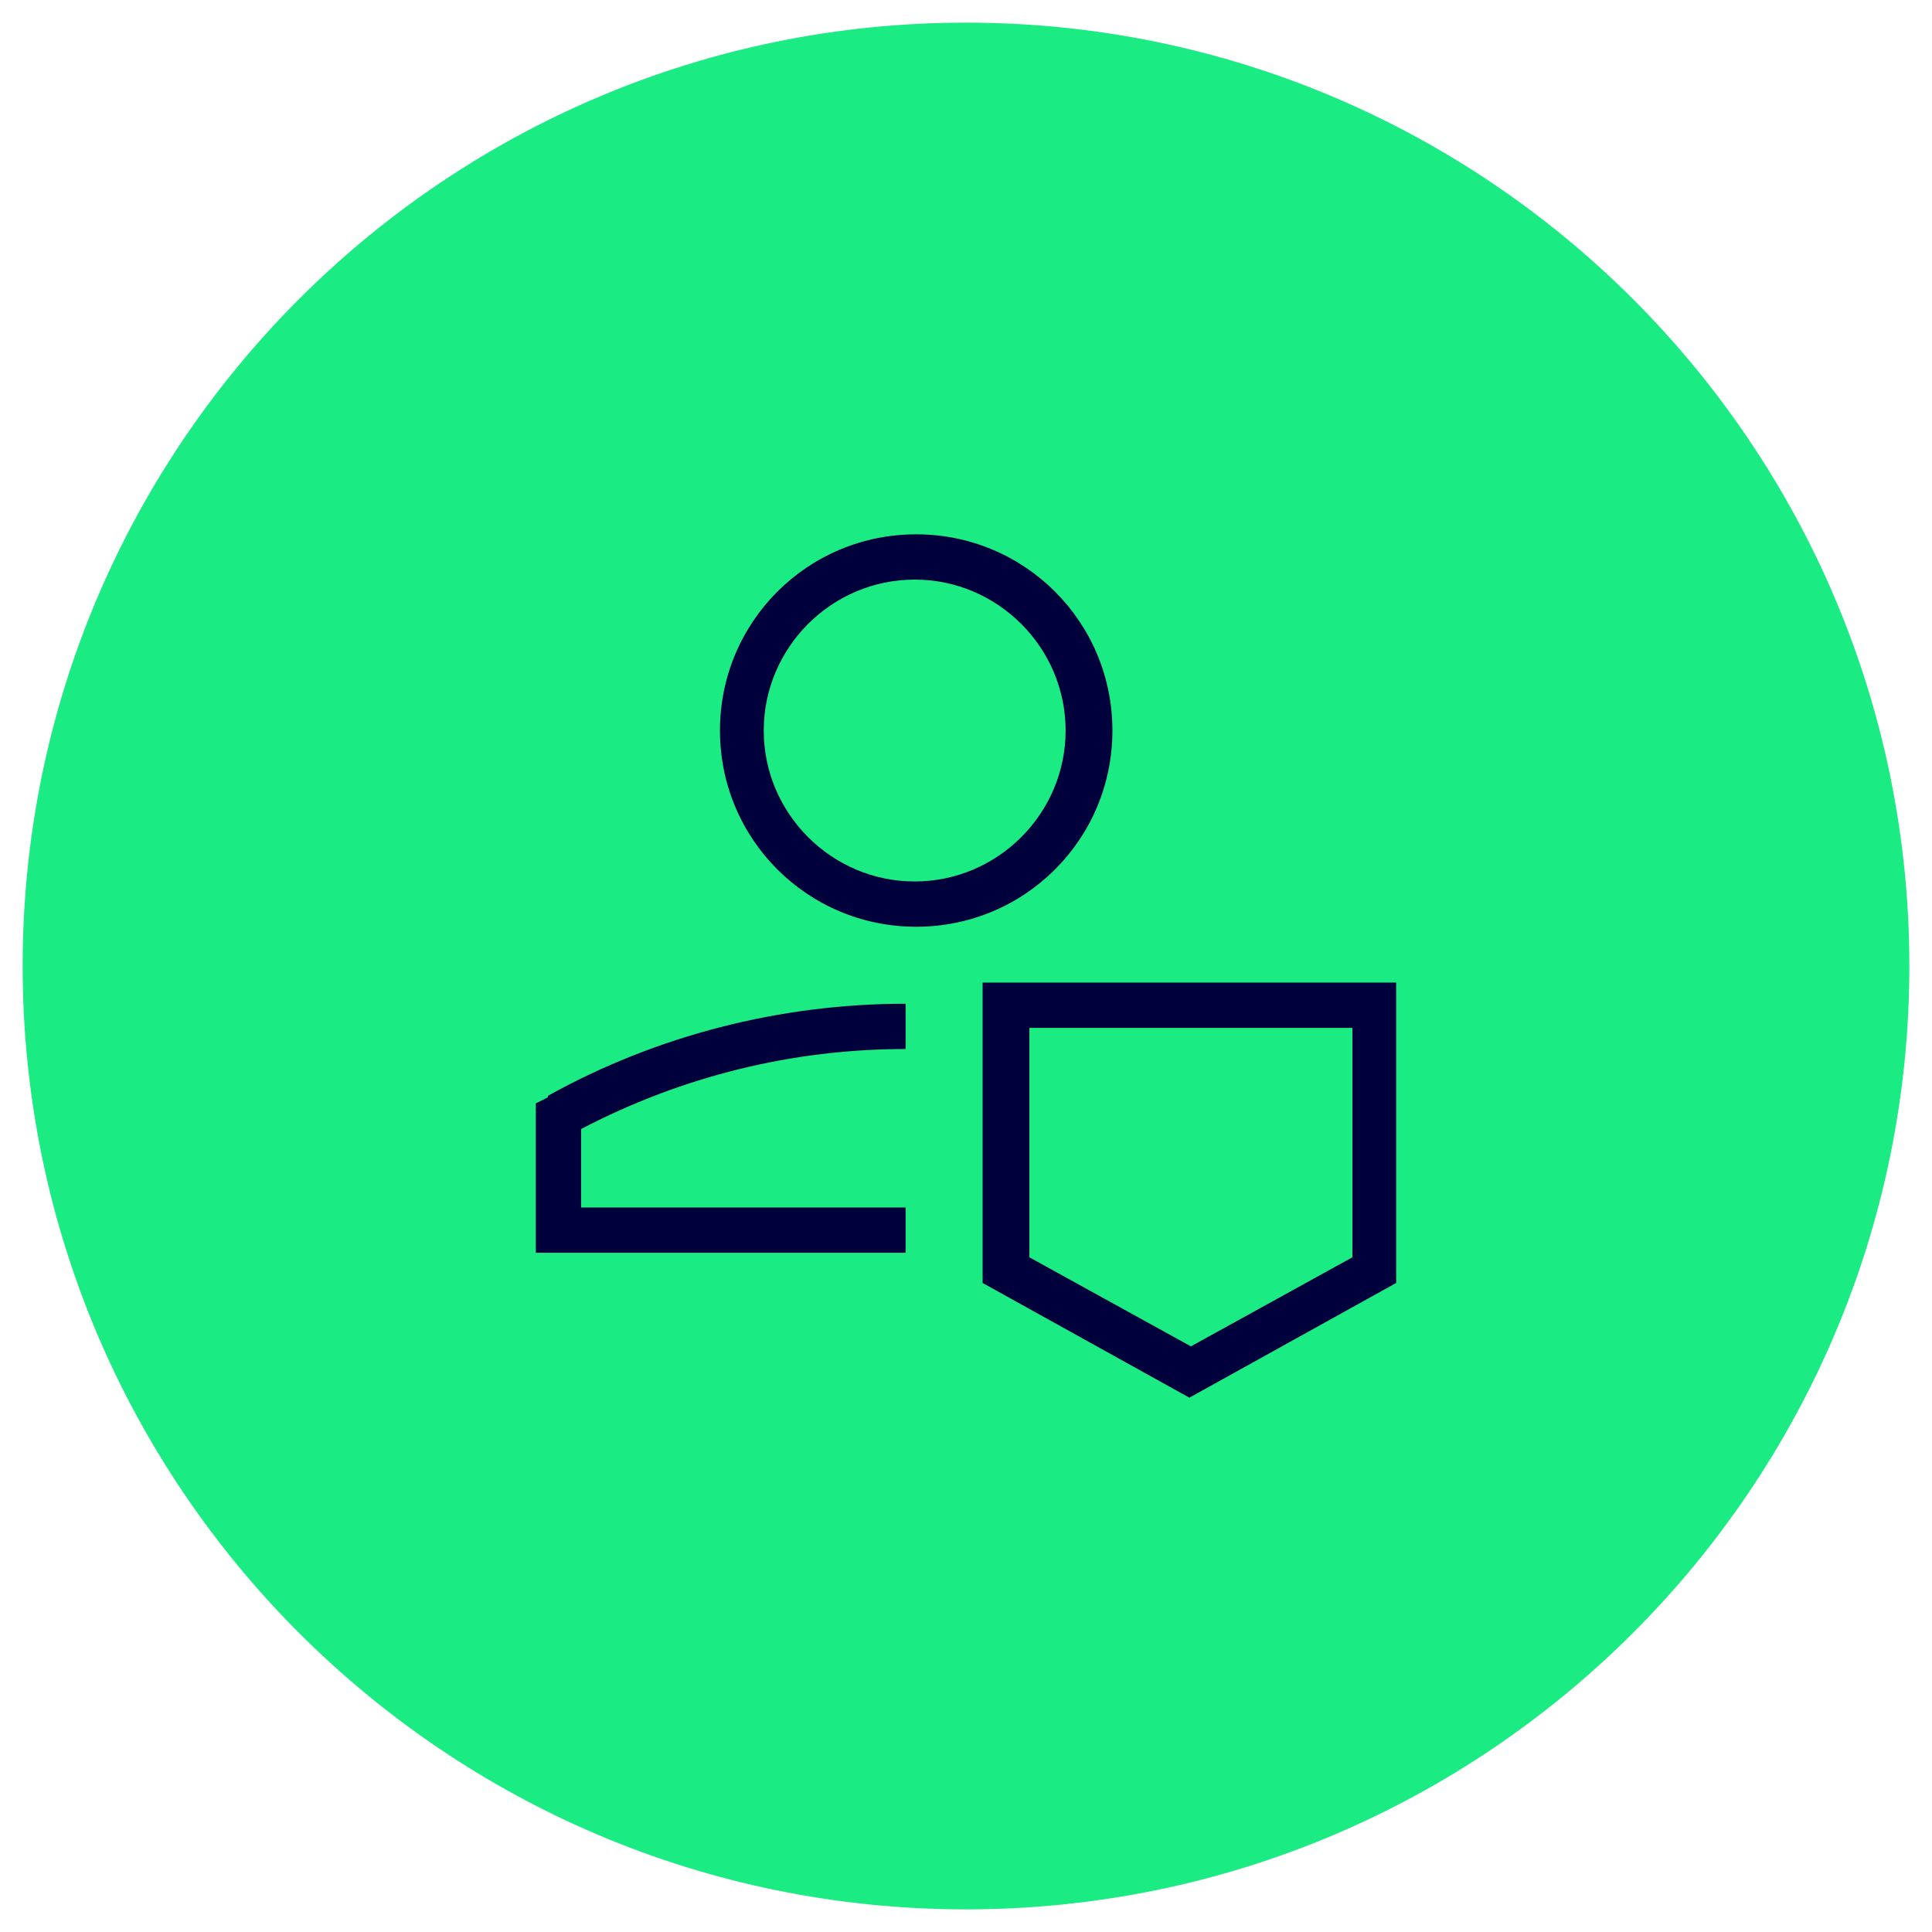
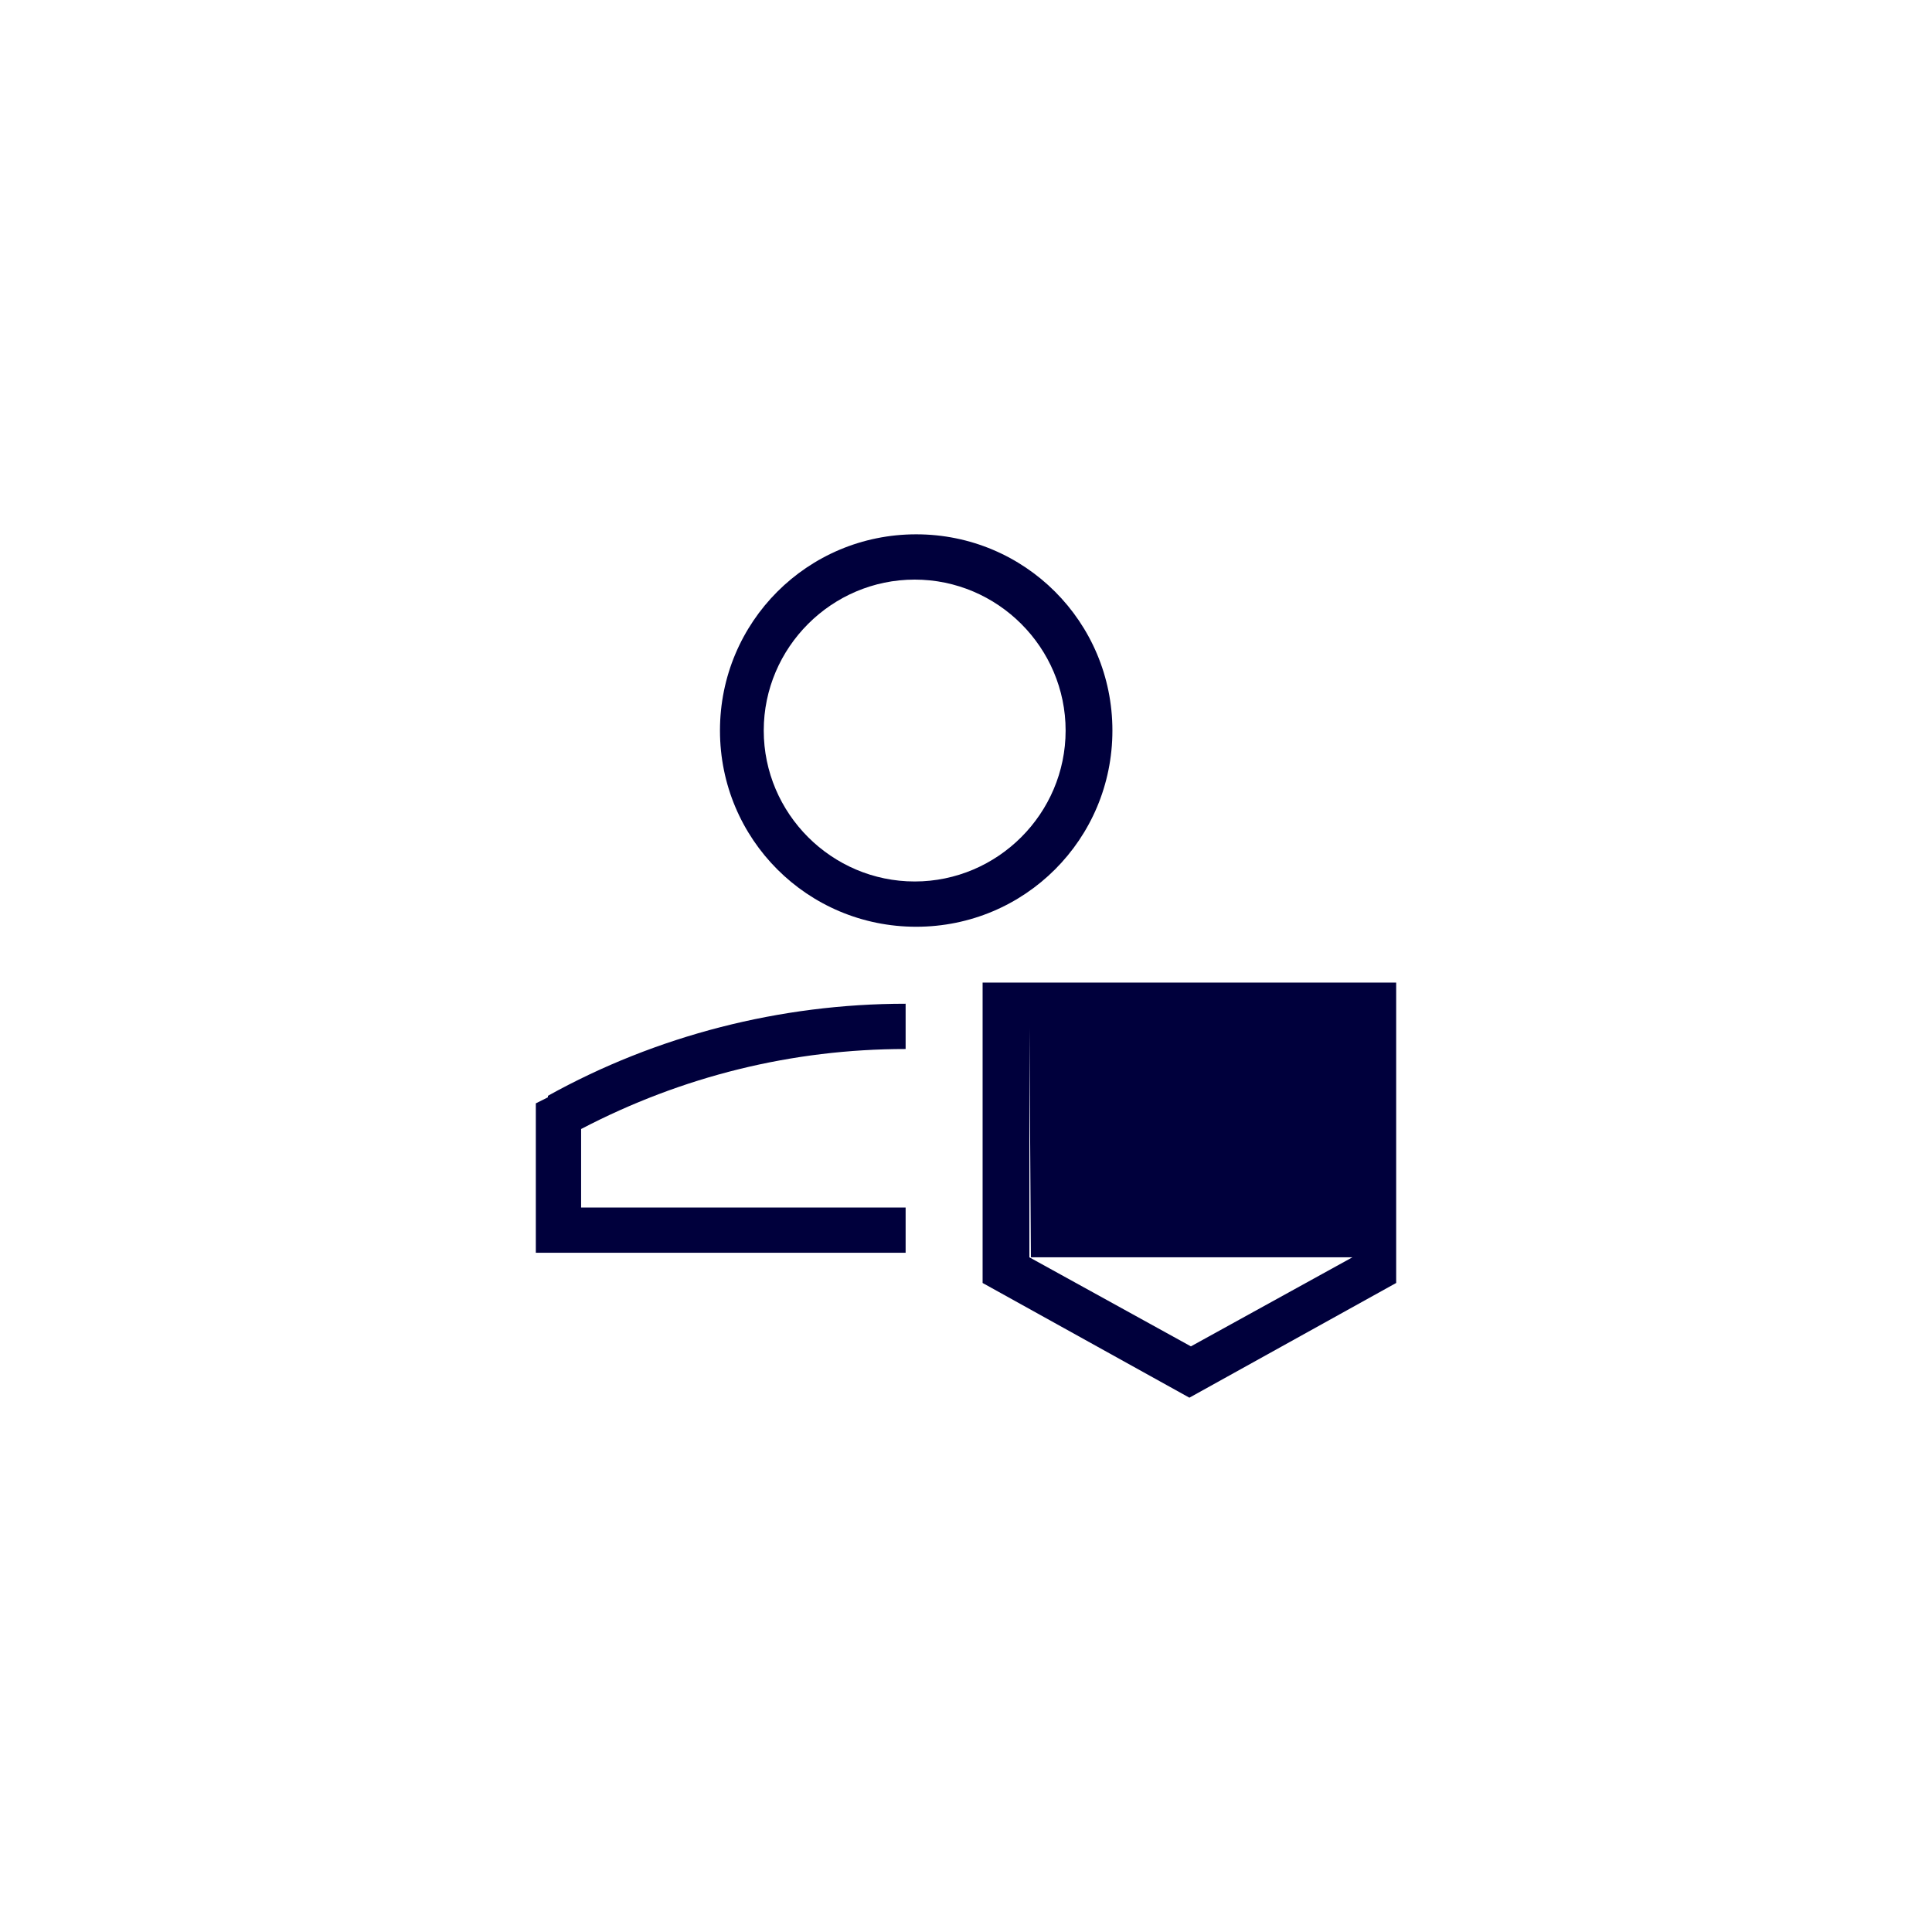
<svg xmlns="http://www.w3.org/2000/svg" id="Ebene_1" version="1.1" viewBox="0 0 128 128">
  <defs>
    <style>
      .st0 {
        fill: #1beb83;
      }

      .st1 {
        fill: #00003c;
        fill-rule: evenodd;
      }
    </style>
  </defs>
-   <path class="st0" d="M64,1.5h0c34.5,0,62.5,28,62.5,62.5h0c0,34.5-28,62.5-62.5,62.5h0C29.5,126.5,1.5,98.5,1.5,64h0C1.5,29.5,29.5,1.5,64,1.5Z" />
-   <path class="st1" d="M60.6,38.4c-5.5,0-10,4.5-10,10s4.5,10,10,10,10-4.5,10-10-4.5-10-10-10ZM47.7,48.4c0-7.2,5.8-13,13-13s13,5.8,13,13-5.8,13-13,13-13-5.8-13-13ZM65.2,65.1h27.3v19.9l-13.7,7.6-13.7-7.6v-19.9ZM68.2,68.1v15.2l10.7,5.9,10.7-5.9v-15.2h-21.3ZM36.3,72.6c7.2-4,15.4-6.1,23.7-6.1v3c-7.5,0-14.8,1.8-21.5,5.3v5.2h21.5v3h-24.5v-9.9l.8-.4Z" />
+   <path class="st1" d="M60.6,38.4c-5.5,0-10,4.5-10,10s4.5,10,10,10,10-4.5,10-10-4.5-10-10-10ZM47.7,48.4c0-7.2,5.8-13,13-13s13,5.8,13,13-5.8,13-13,13-13-5.8-13-13ZM65.2,65.1h27.3v19.9l-13.7,7.6-13.7-7.6v-19.9ZM68.2,68.1v15.2l10.7,5.9,10.7-5.9h-21.3ZM36.3,72.6c7.2-4,15.4-6.1,23.7-6.1v3c-7.5,0-14.8,1.8-21.5,5.3v5.2h21.5v3h-24.5v-9.9l.8-.4Z" />
</svg>